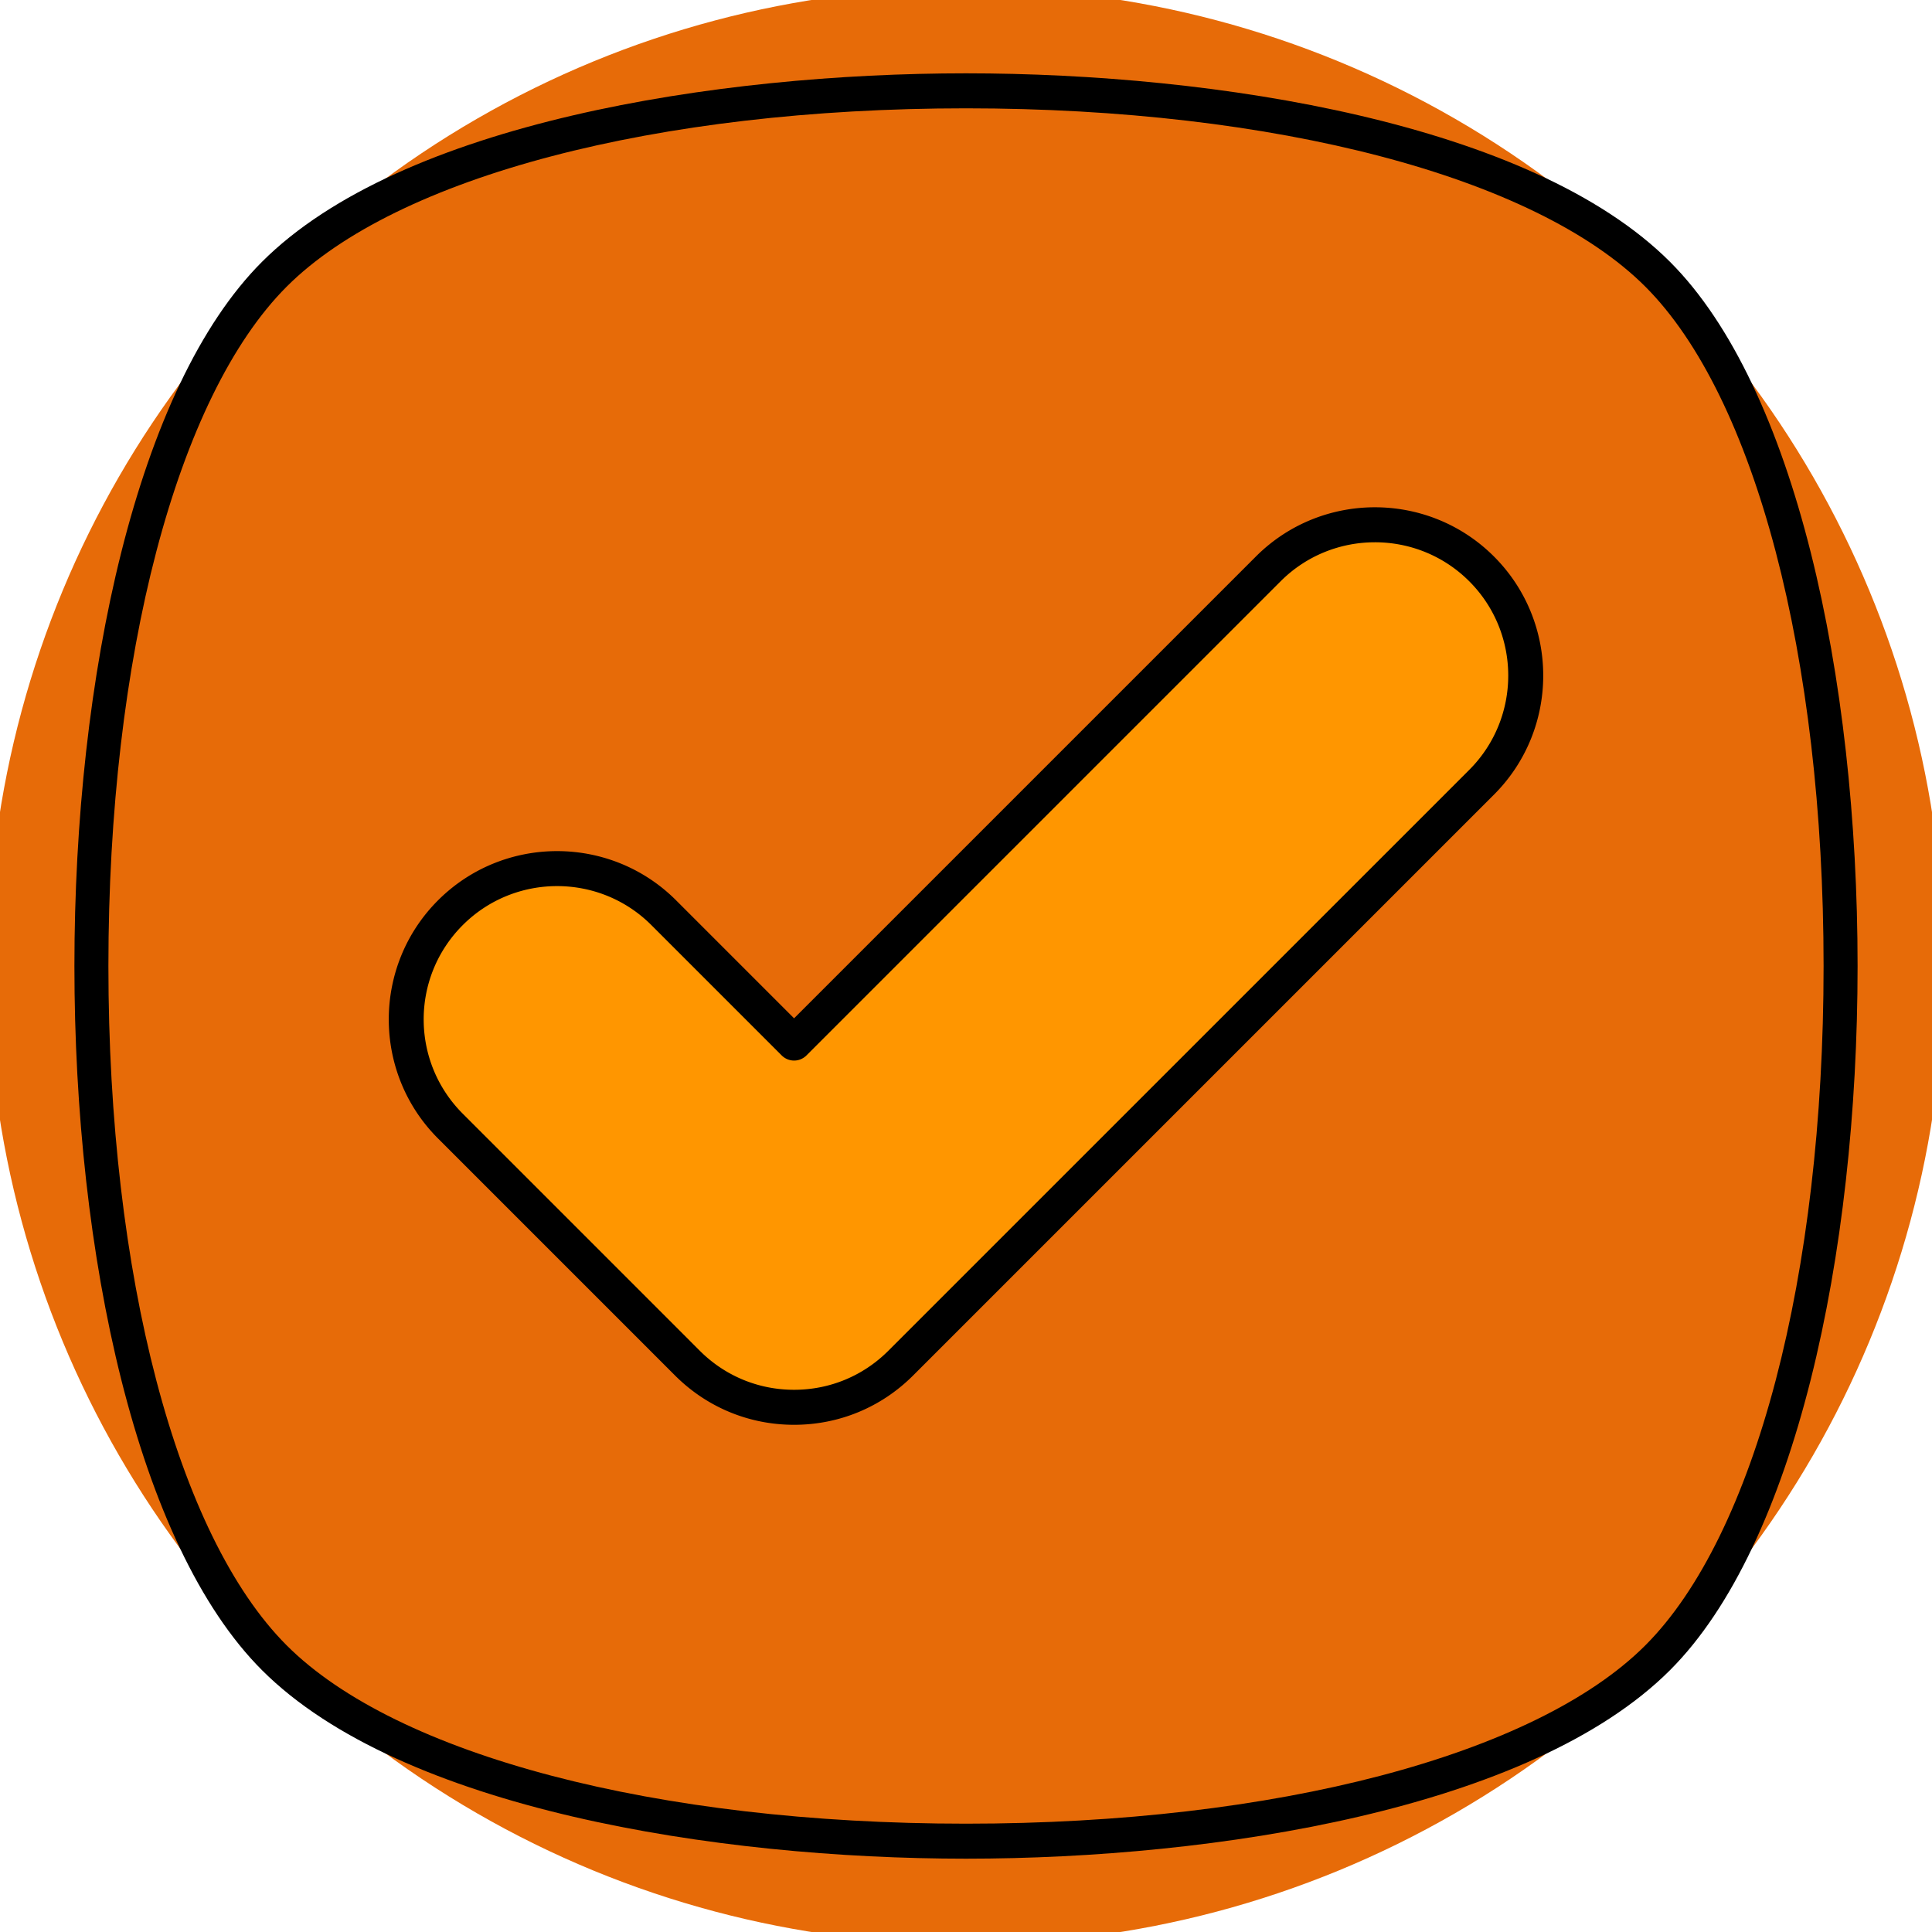
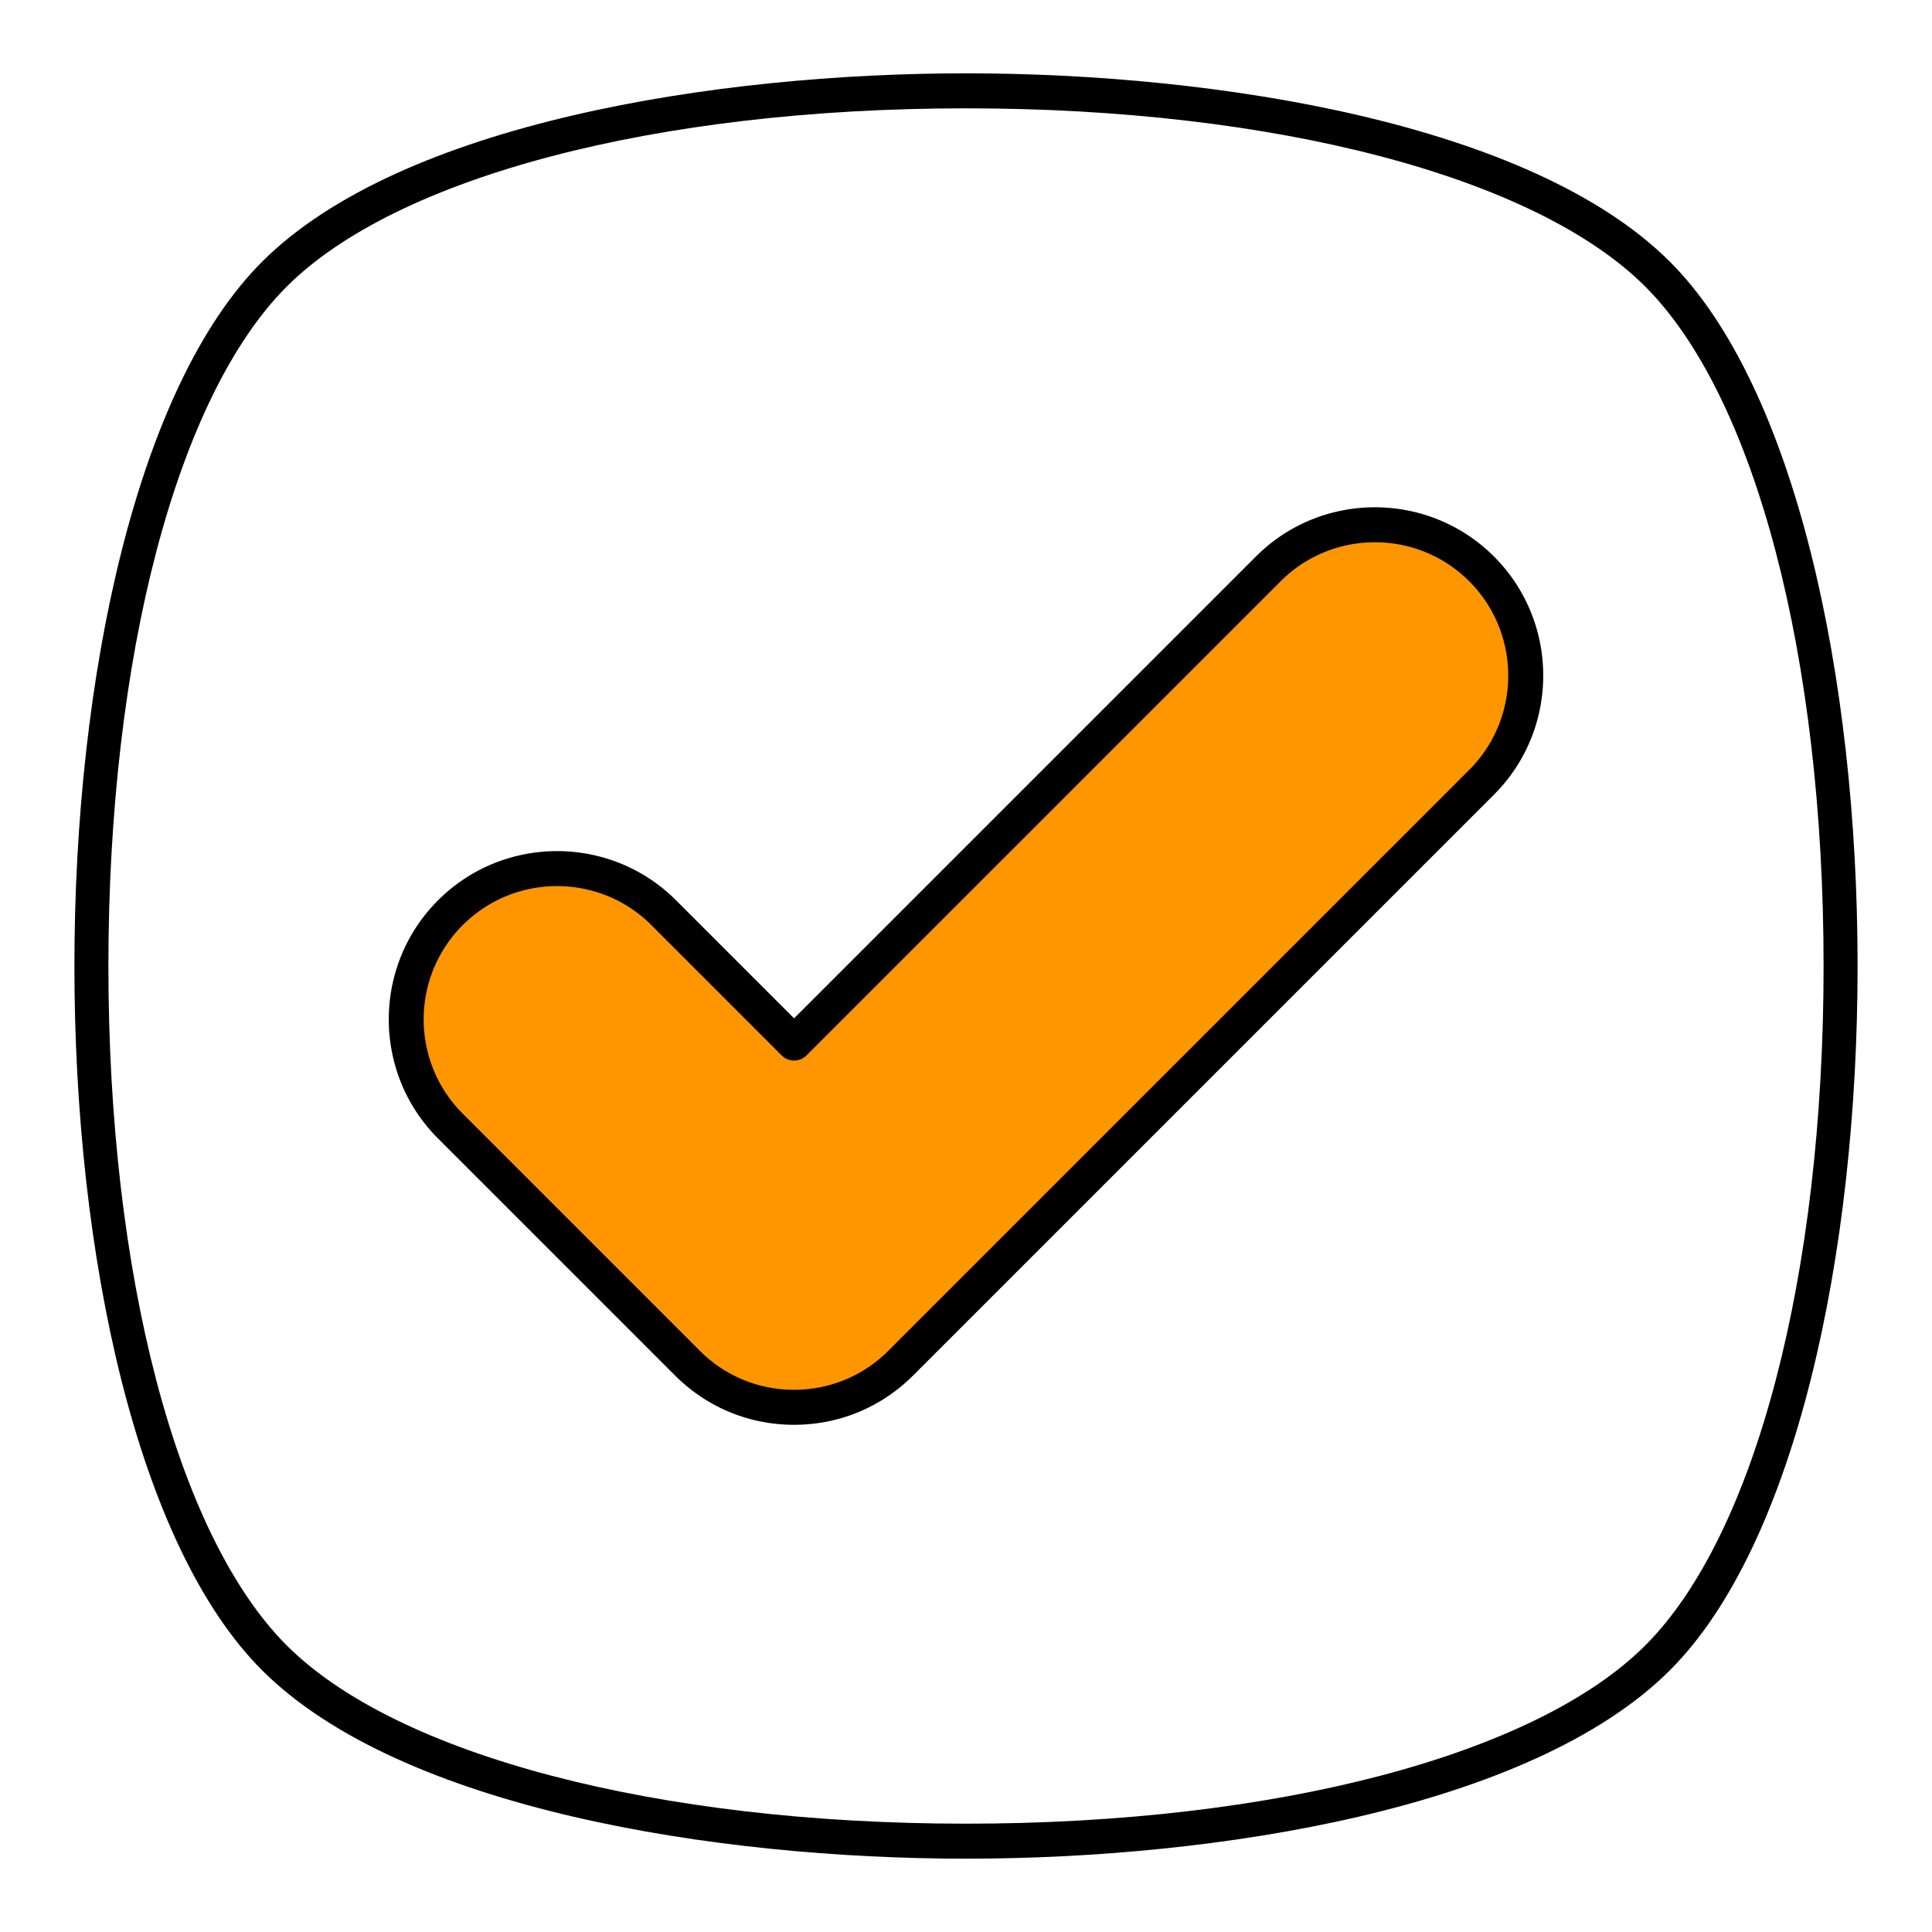
<svg xmlns="http://www.w3.org/2000/svg" version="1.1" width="512" height="512" x="0" y="0" viewBox="0 0 512 512" style="enable-background:new 0 0 512 512" xml:space="preserve" class="">
  <g>
-     <ellipse cx="256" cy="256" fill="#e76b08" rx="259.232" ry="259.253" opacity="1" data-original="#68d5ba" class="" />
    <path fill="#ff9600" d="M210.439 372.947a39.972 39.972 0 0 1-28.271-11.711l-62.811-62.813c-15.615-15.613-15.613-40.929 0-56.542 15.618-15.611 40.934-15.615 56.542 0l34.54 34.54L336.1 150.763c15.613-15.613 40.929-15.613 56.542 0 15.615 15.613 15.615 40.929 0 56.542L238.71 361.236a39.973 39.973 0 0 1-28.271 11.711z" opacity="1" data-original="#f7d042" class="" />
    <path d="M255.998 492.569c66.044 0 149.745-13.124 186.578-49.962 66.271-66.271 66.271-306.942 0-373.213-36.834-36.838-120.534-49.962-186.578-49.962-66.04 0-149.74 13.124-186.574 49.962-66.271 66.271-66.271 306.942 0 373.213 36.834 36.838 120.534 49.962 186.574 49.962zM75.983 75.952c29.143-29.143 98.122-47.245 180.015-47.245 81.897 0 150.877 18.102 180.02 47.245 29.147 29.147 47.251 98.138 47.251 180.047 0 81.911-18.104 150.902-47.251 180.049-29.143 29.143-98.122 47.245-180.02 47.245-81.893 0-150.872-18.102-180.015-47.245-29.147-29.147-47.256-98.138-47.256-180.049 0-81.909 18.108-150.9 47.256-180.047z" fill="#000000" opacity="1" data-original="#000000" class="" />
    <path d="M178.888 364.516c8.425 8.427 19.631 13.07 31.552 13.07 11.917 0 23.123-4.643 31.548-13.07l153.934-153.932c17.398-17.398 17.398-45.702 0-63.1-17.393-17.395-45.707-17.405-63.1 0L210.44 269.864l-31.262-31.262c-17.38-17.395-45.693-17.4-63.1 0-17.398 17.398-17.398 45.705 0 63.102zm-56.252-119.354c13.775-13.771 36.202-13.792 49.983-.002l34.542 34.542a4.636 4.636 0 0 0 6.559 0l125.661-125.659c13.774-13.774 36.2-13.783 49.983 0 13.779 13.781 13.779 36.202 0 49.983L235.429 357.957c-6.676 6.676-15.55 10.352-24.989 10.352-9.444 0-18.317-3.676-24.994-10.352l-62.81-62.813c-13.802-13.802-13.818-36.168 0-49.982z" fill="#000000" opacity="1" data-original="#000000" class="" />
  </g>
</svg>